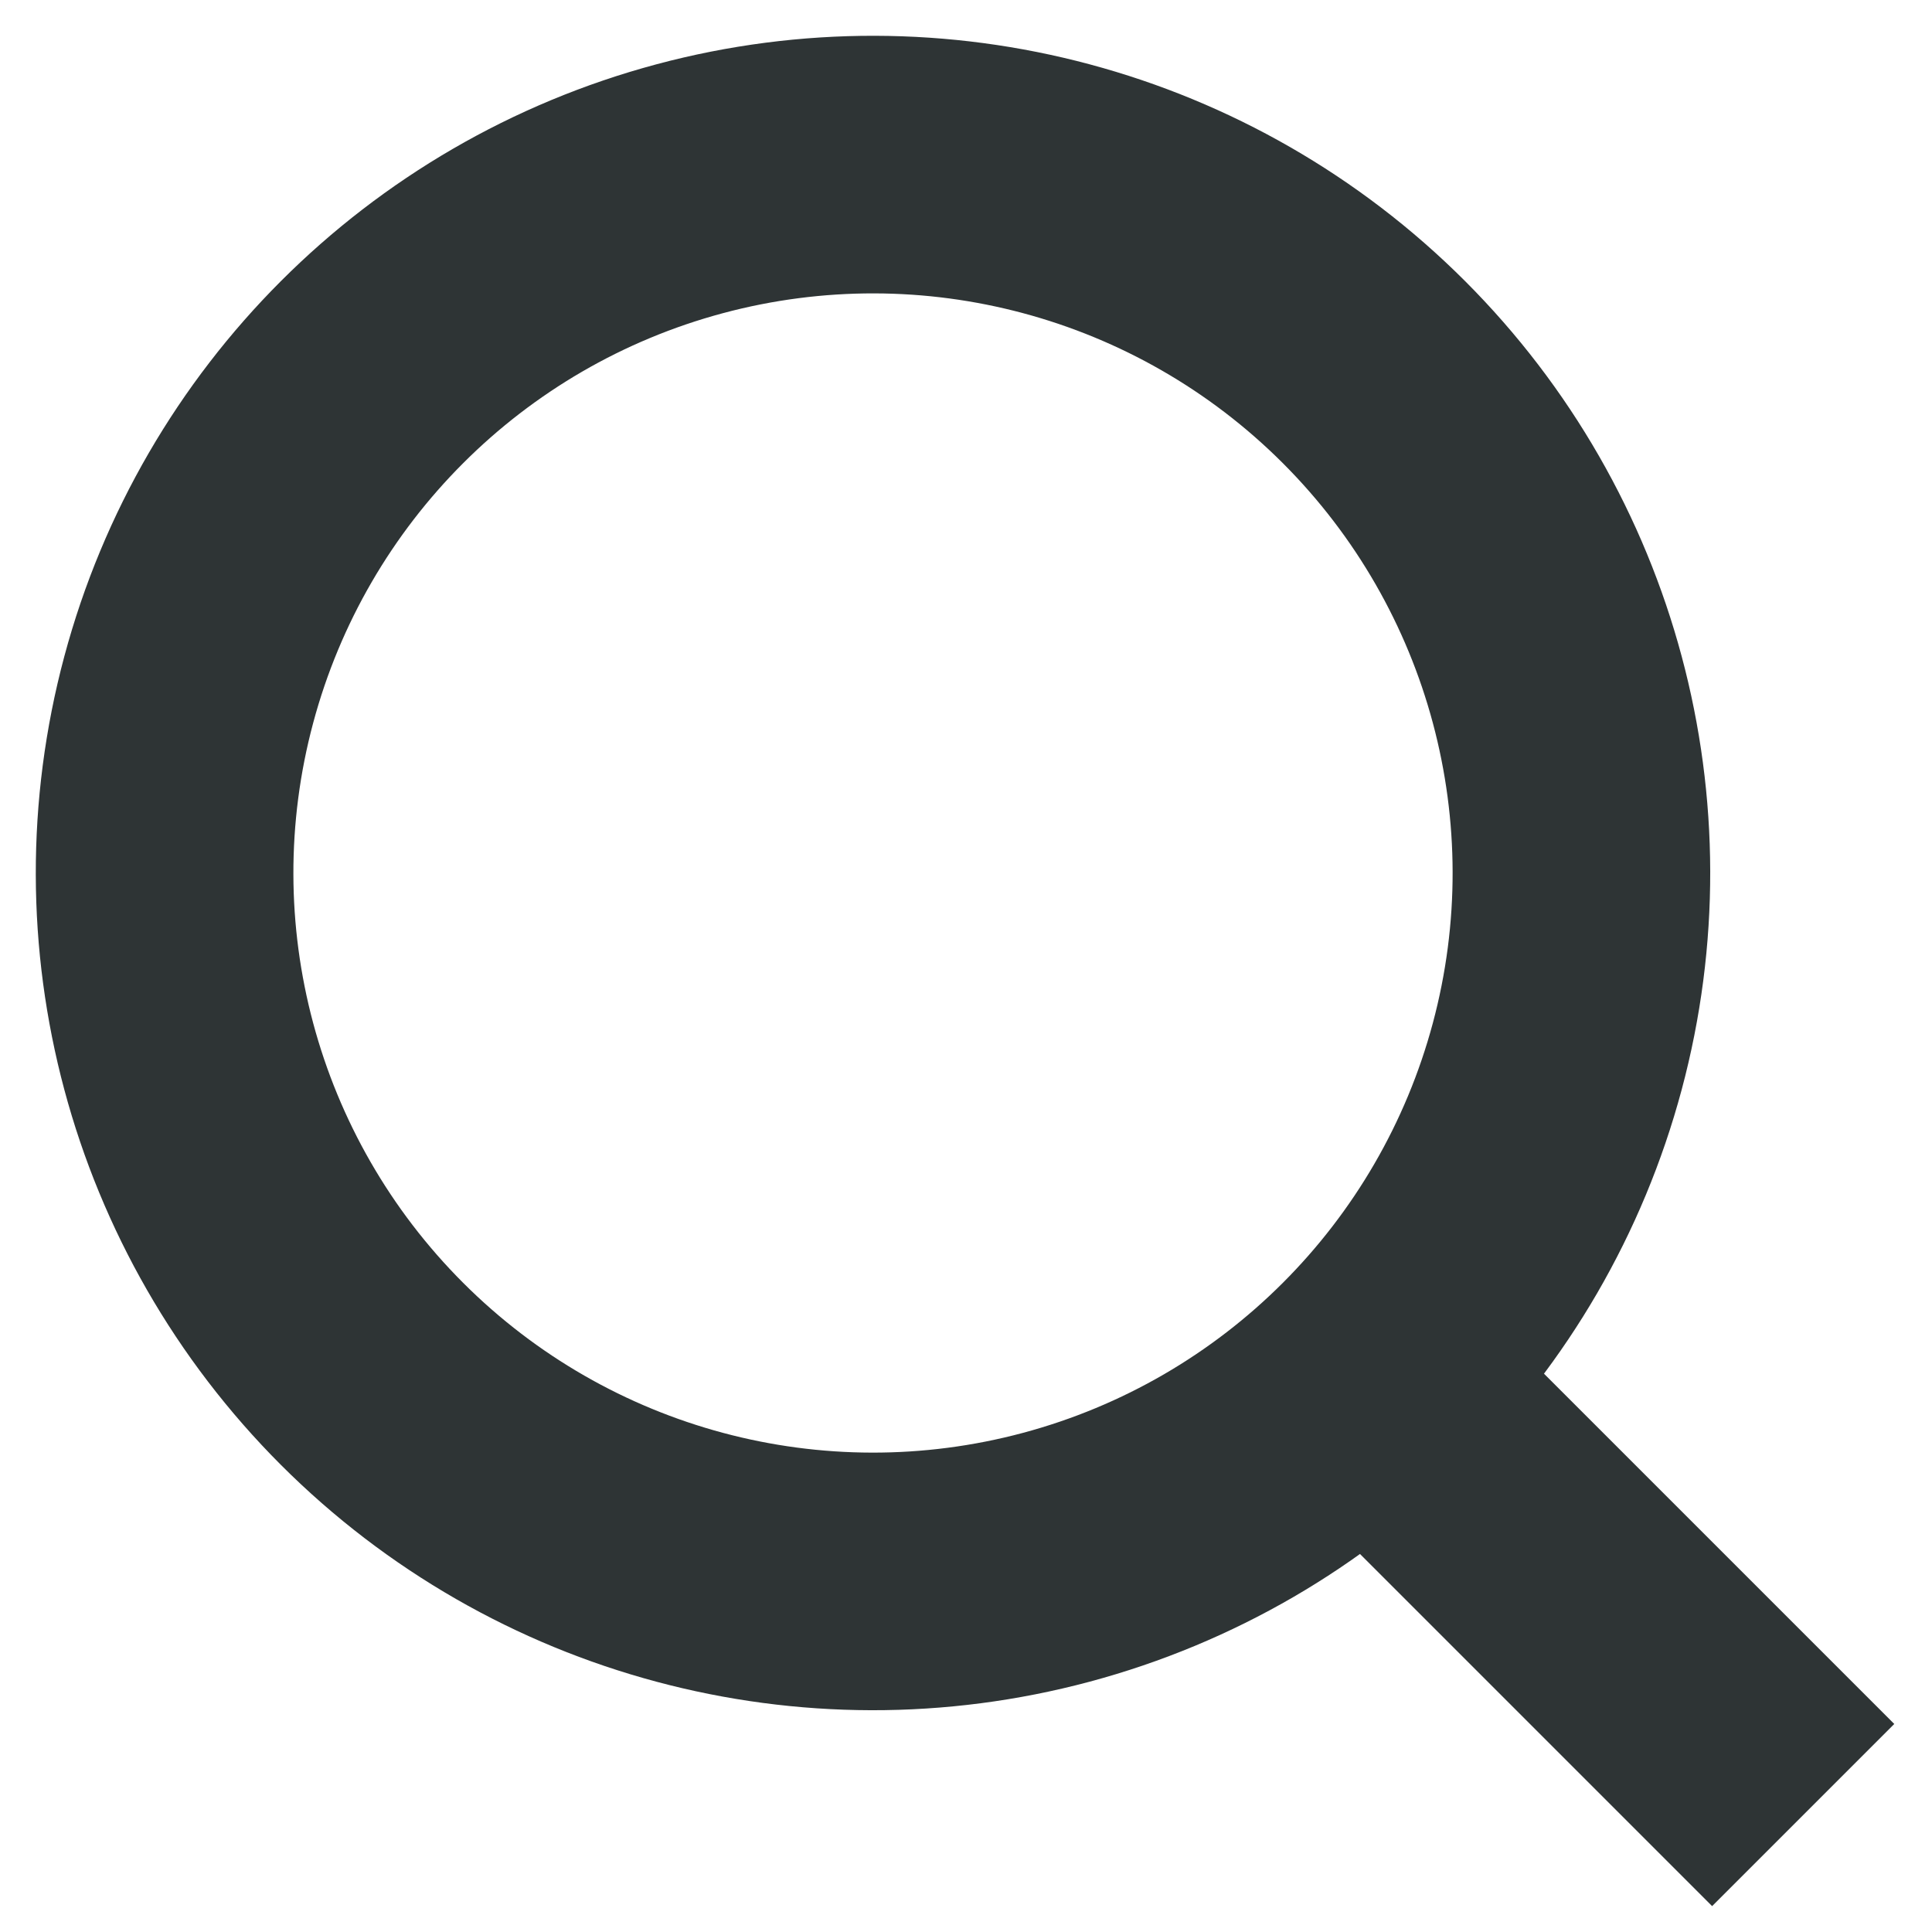
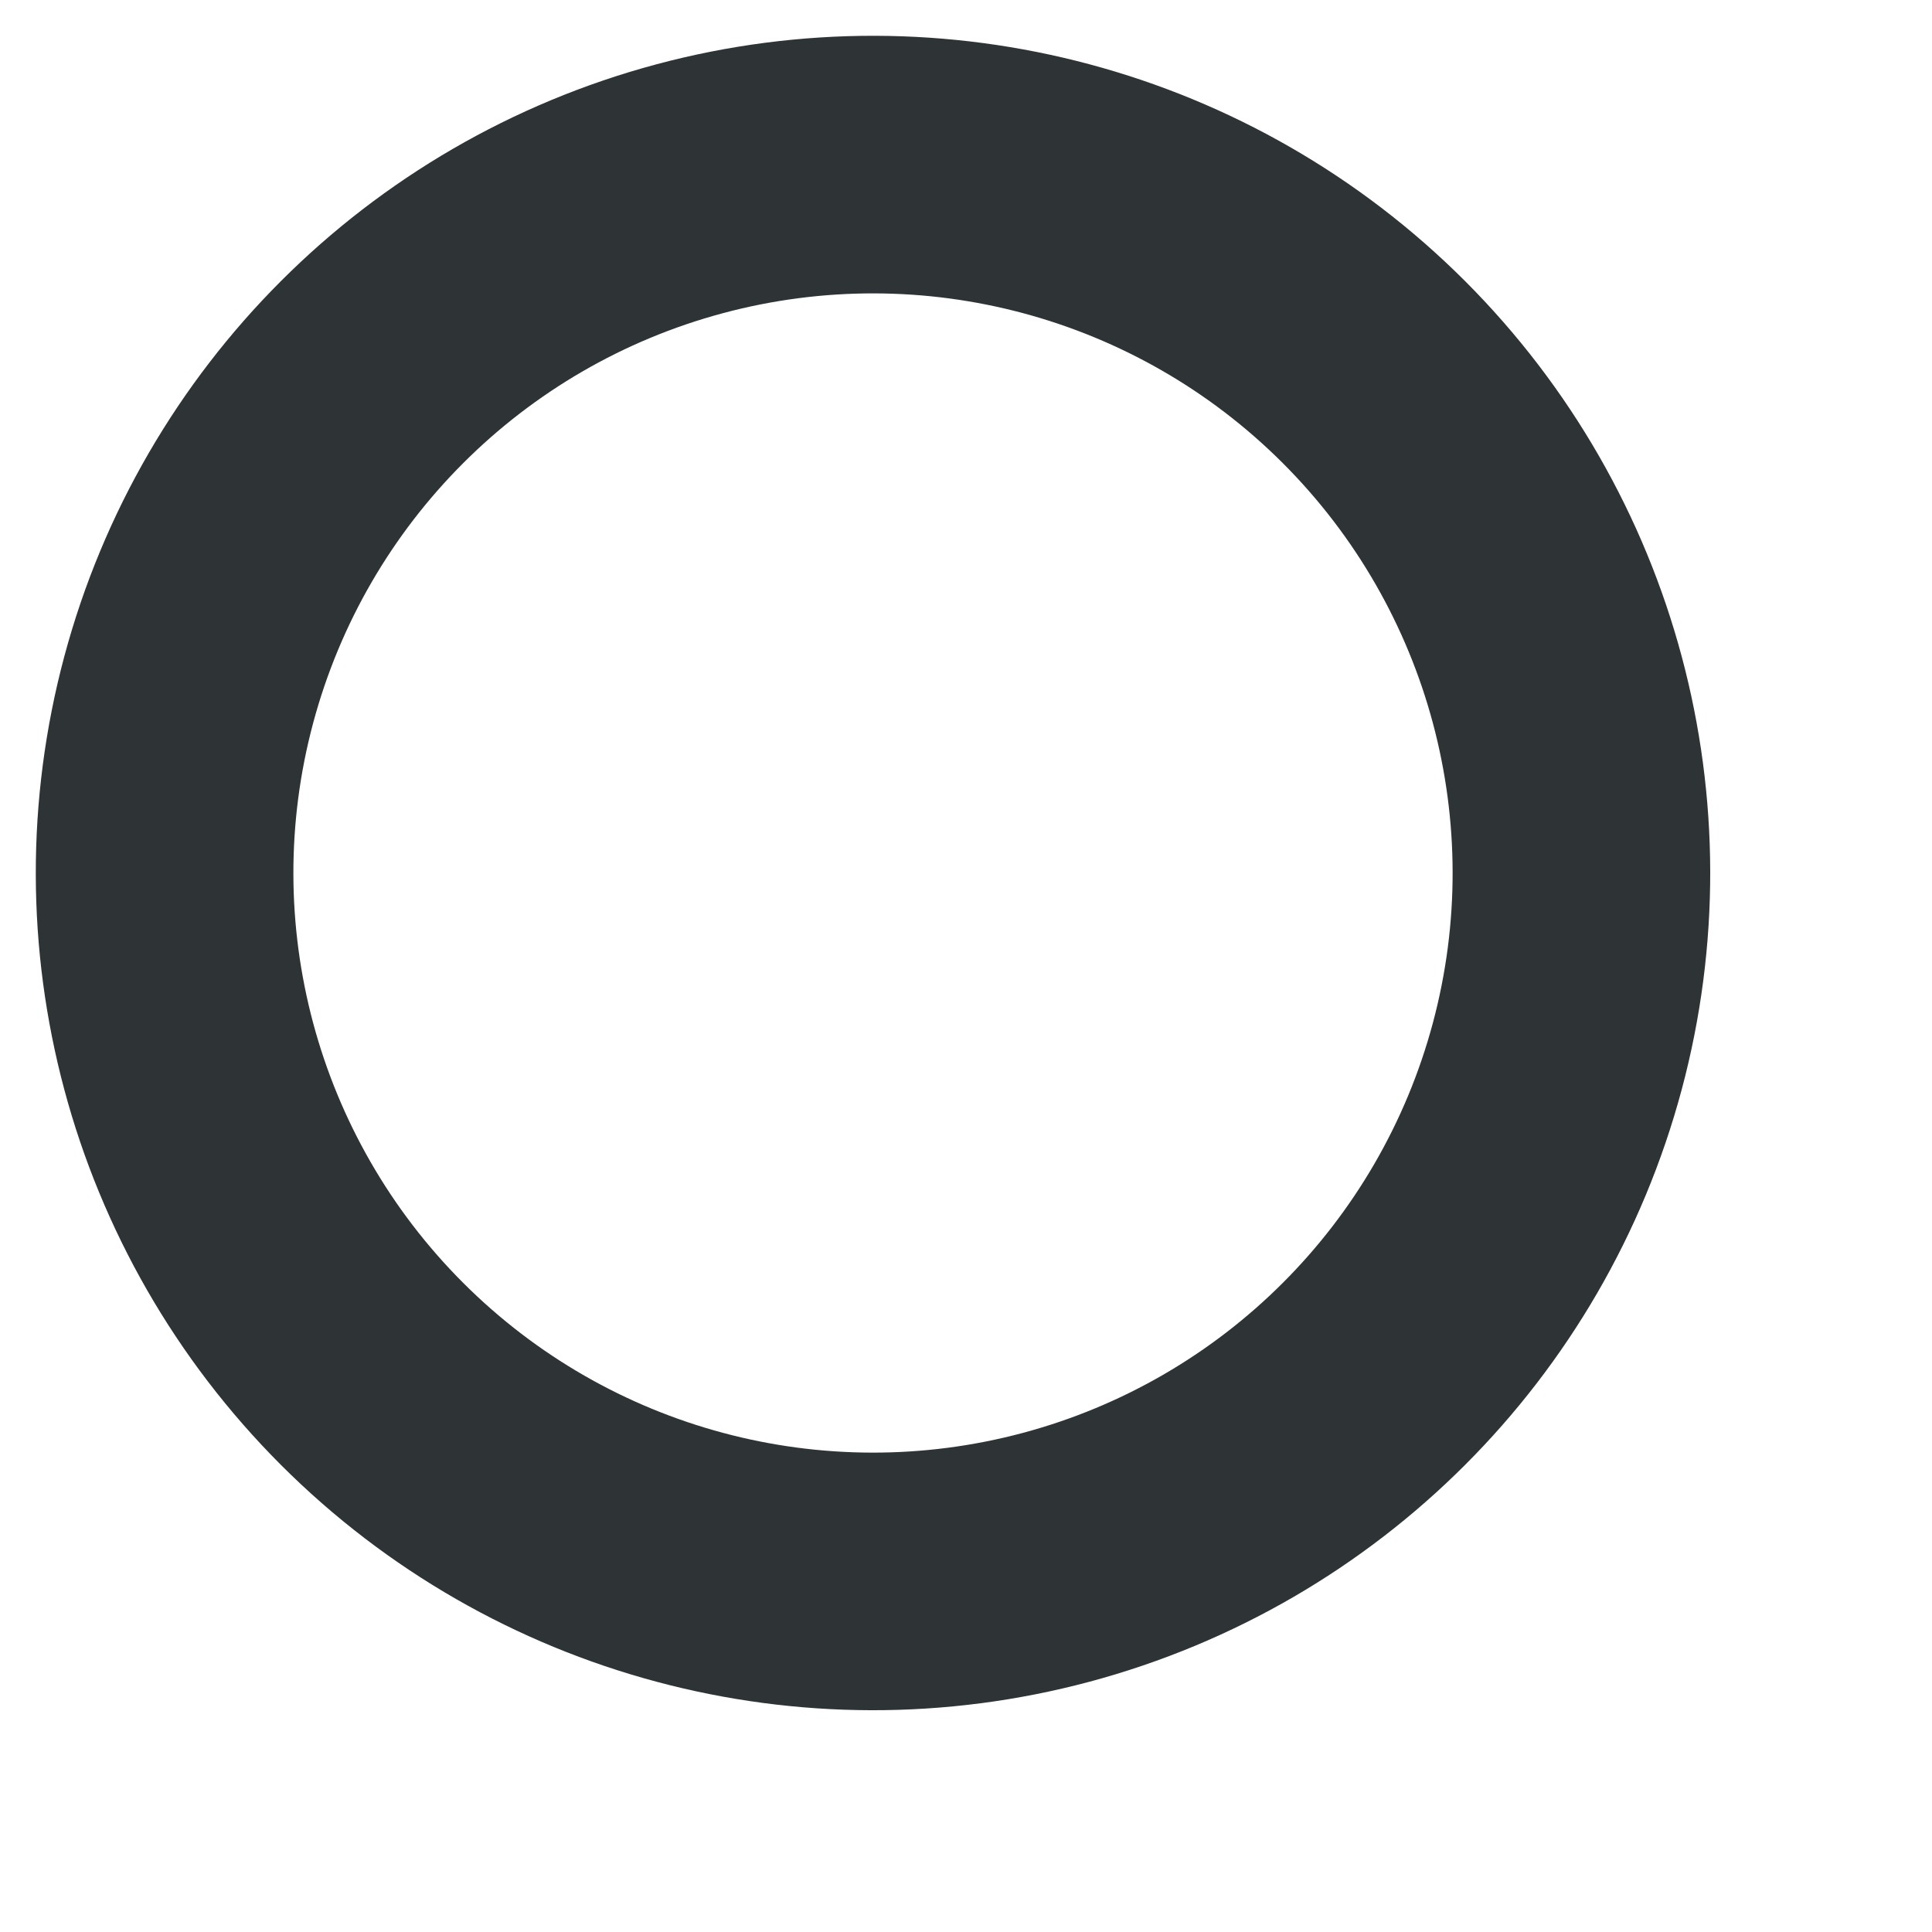
<svg xmlns="http://www.w3.org/2000/svg" width="15px" height="15px" viewBox="0 0 15 15" version="1.1">
  <title>Group 6</title>
  <desc>Created with Sketch.</desc>
  <g id="Page-1" stroke="none" stroke-width="1" fill="none" fill-rule="evenodd">
    <g id="Menu" transform="translate(-1001, -56)" stroke="#2E3435" stroke-width="2">
      <g id="Group-19" transform="translate(349, 54.092)">
        <g id="Group-6" transform="translate(650.278, 0.186)">
          <circle id="Oval" transform="translate(8.5, 8.5) rotate(-45) translate(-8.5, -8.5) " cx="8.5" cy="8.5" r="5.5" />
-           <path d="M11.722,11.814 L15.722,15.814" id="Path-2" />
        </g>
      </g>
    </g>
  </g>
</svg>